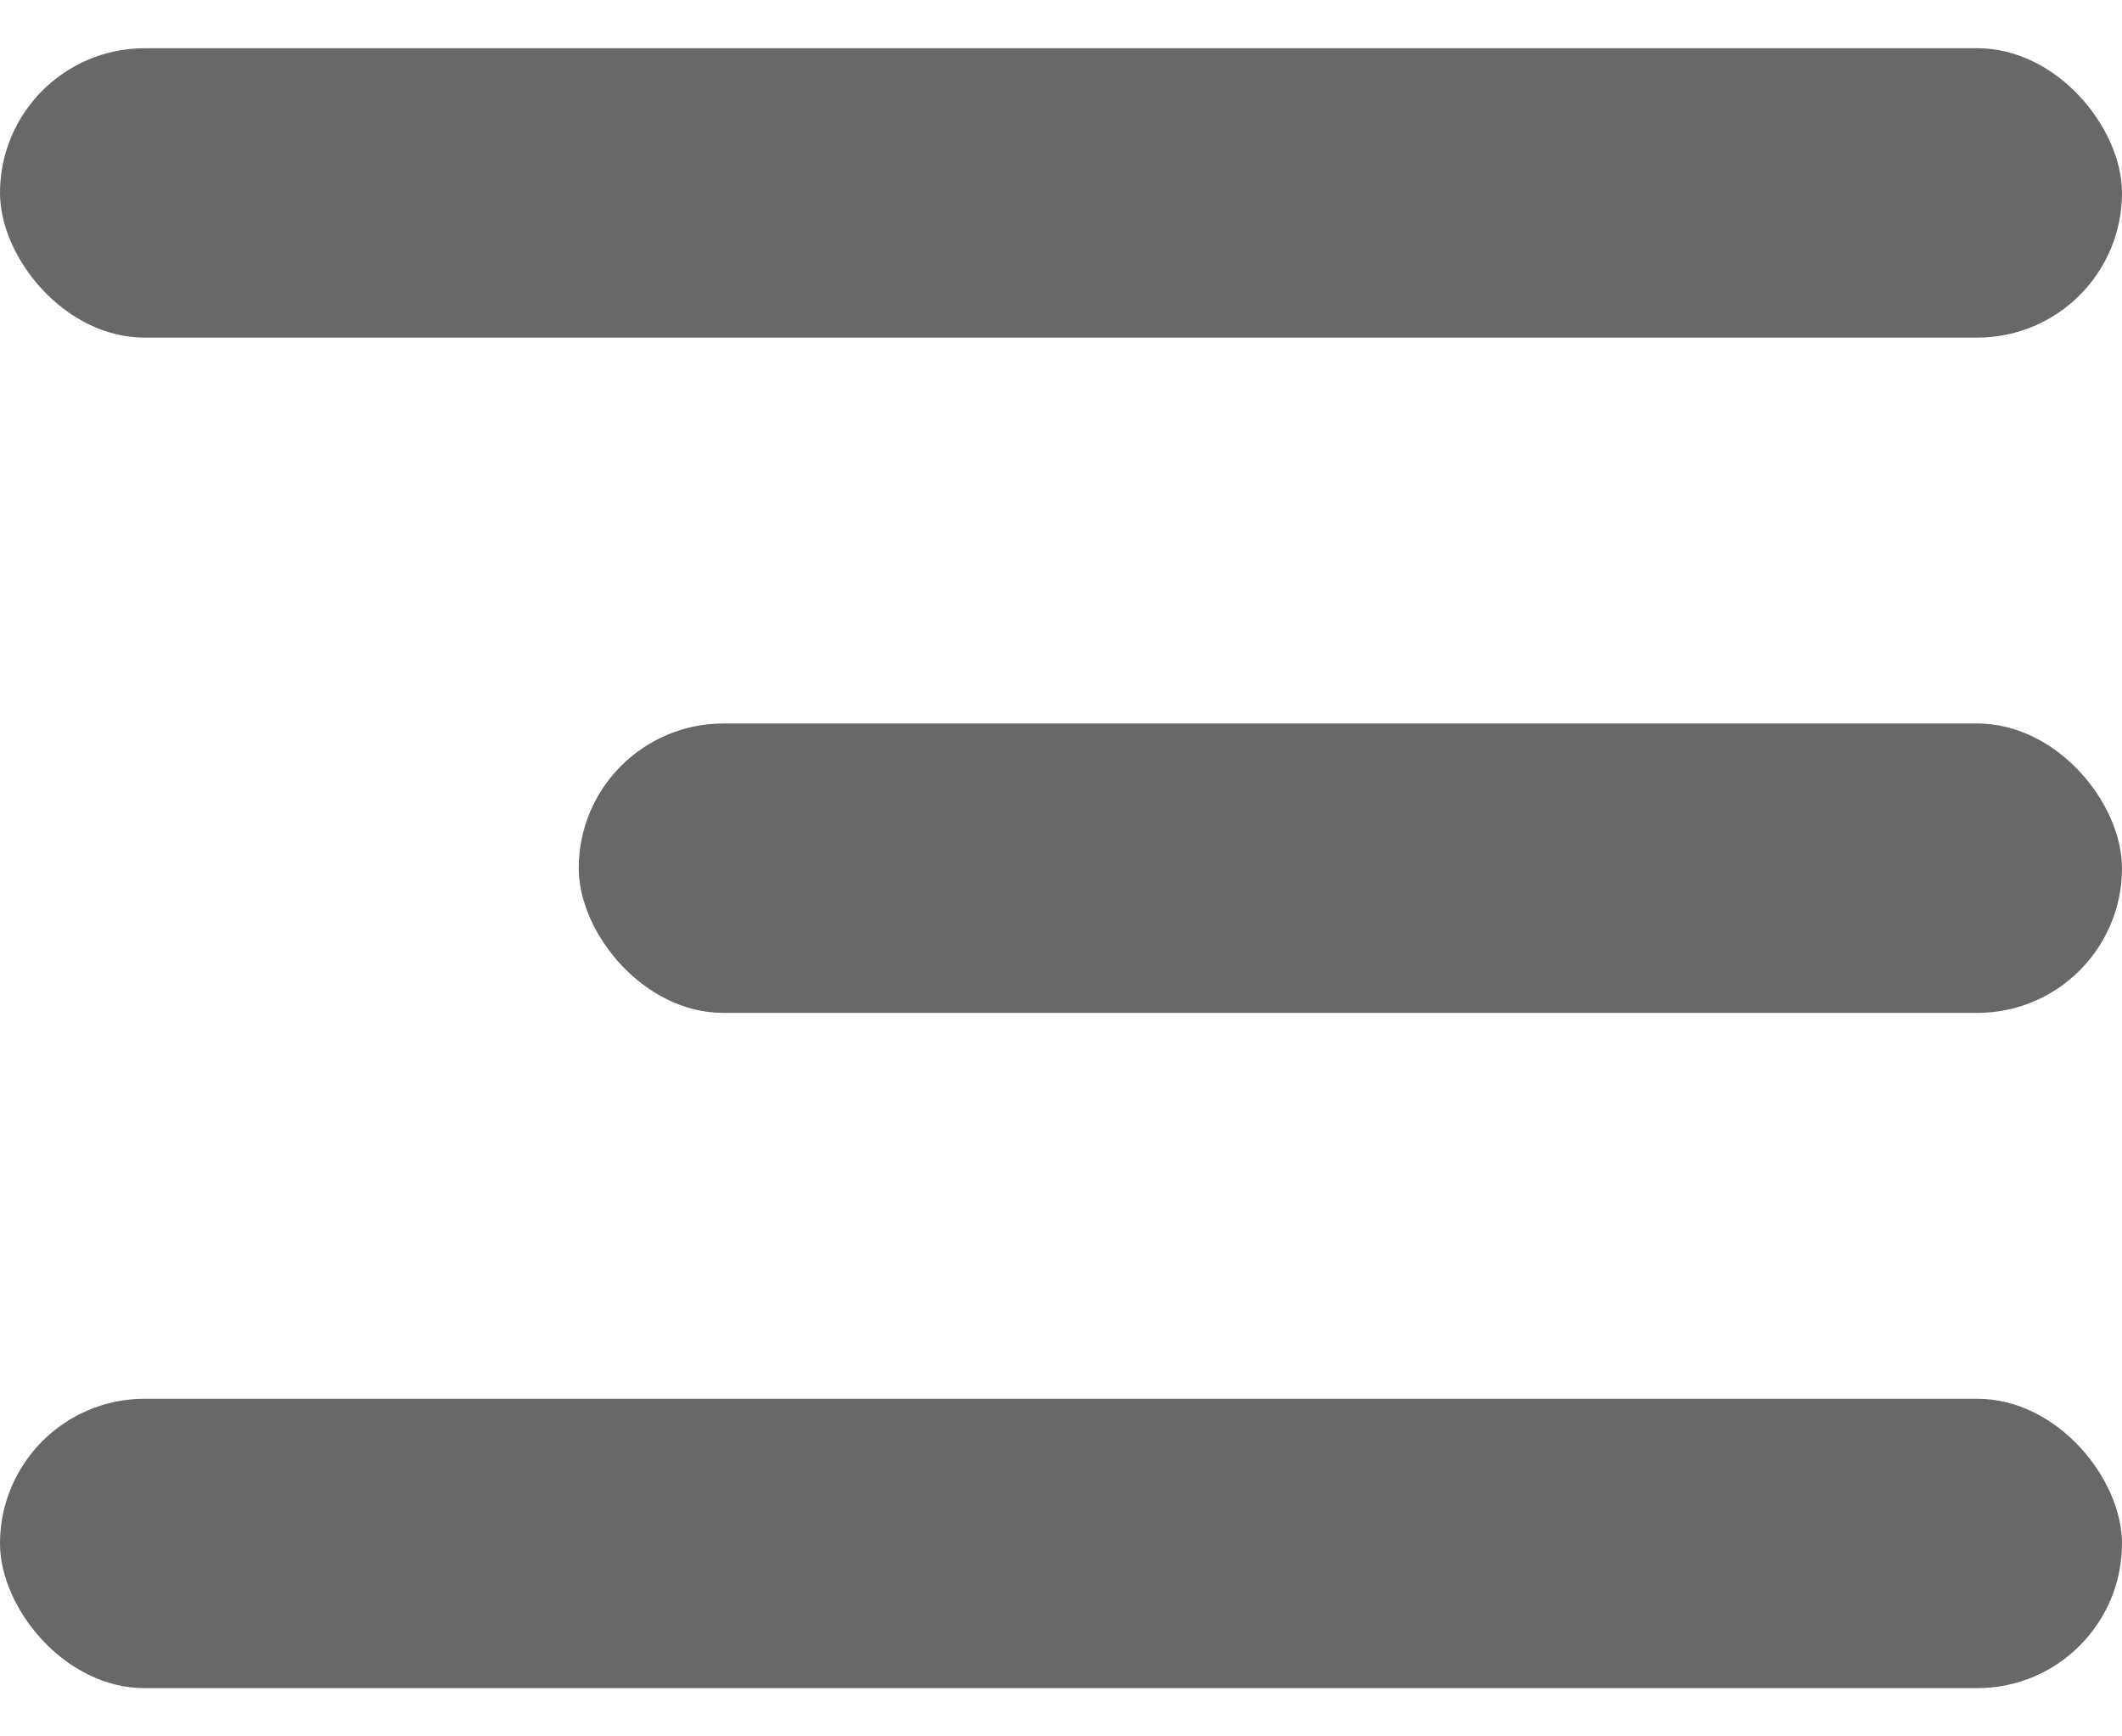
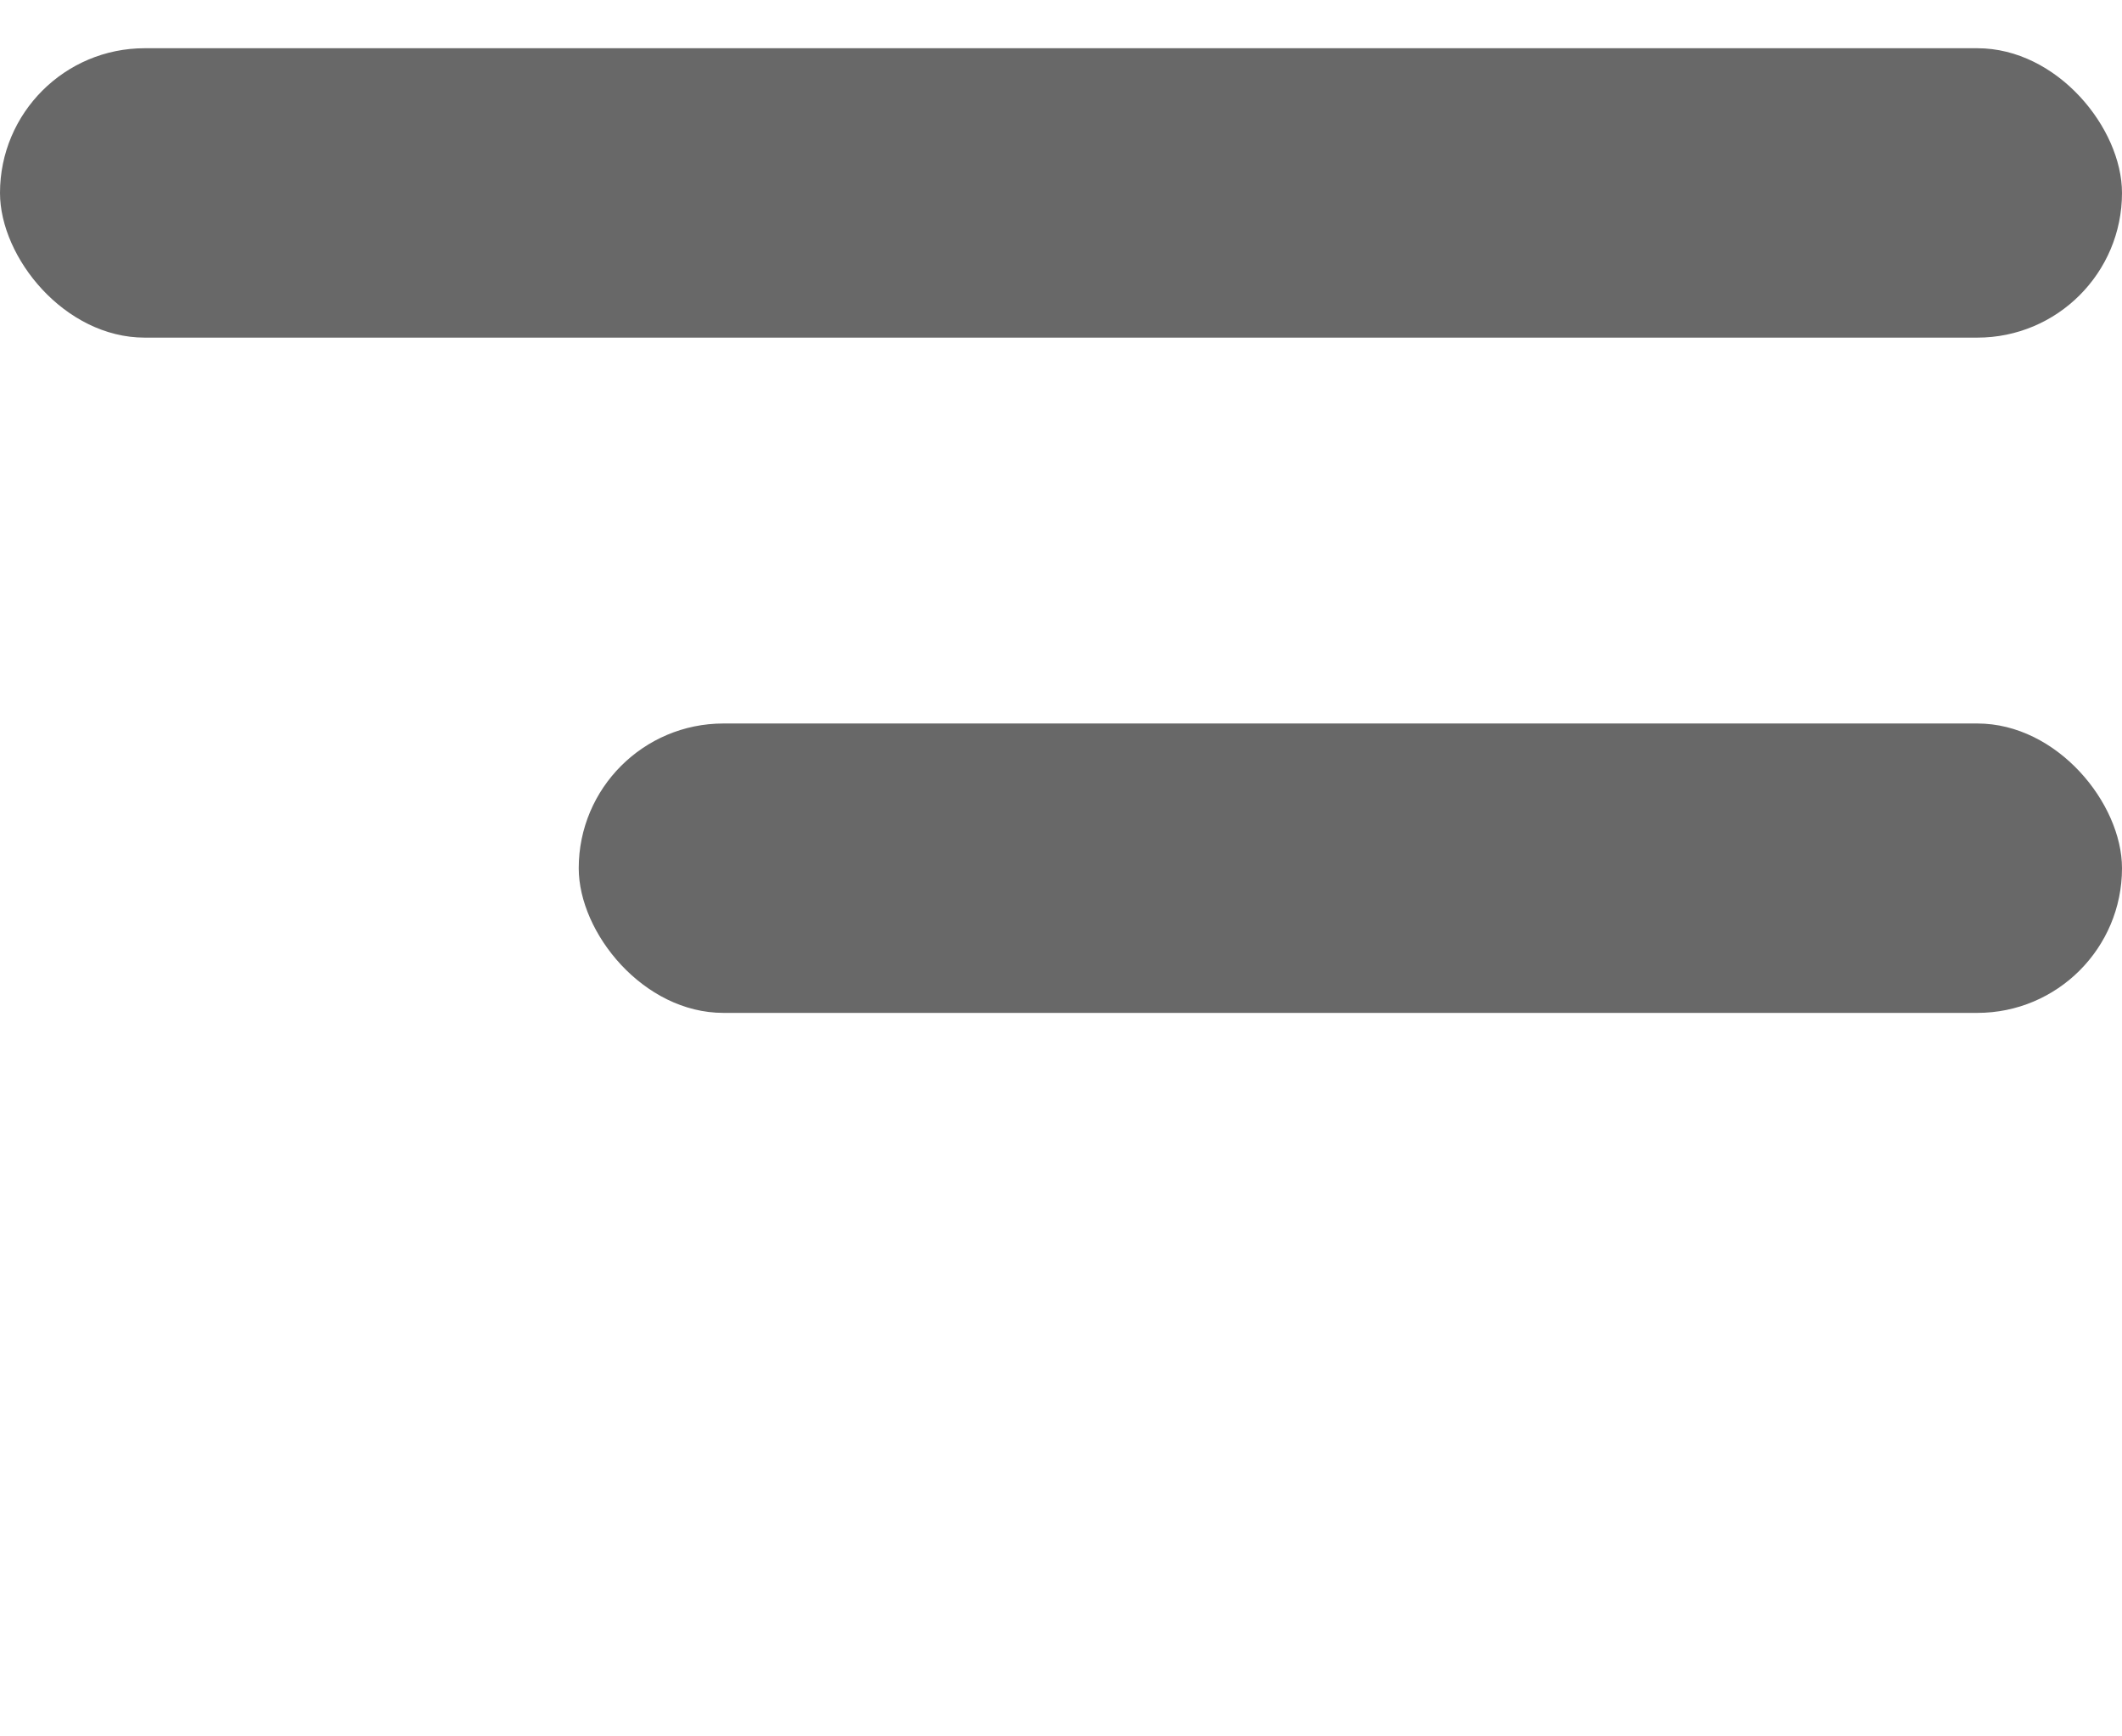
<svg xmlns="http://www.w3.org/2000/svg" width="22" height="18" fill="none">
  <rect y=".5" width="22" height="3" rx="1.5" fill="#686868" />
  <rect x="6" y="7.5" width="16" height="3" rx="1.5" fill="#686868" />
-   <rect y="14.5" width="22" height="3" rx="1.5" fill="#686868" />
</svg>